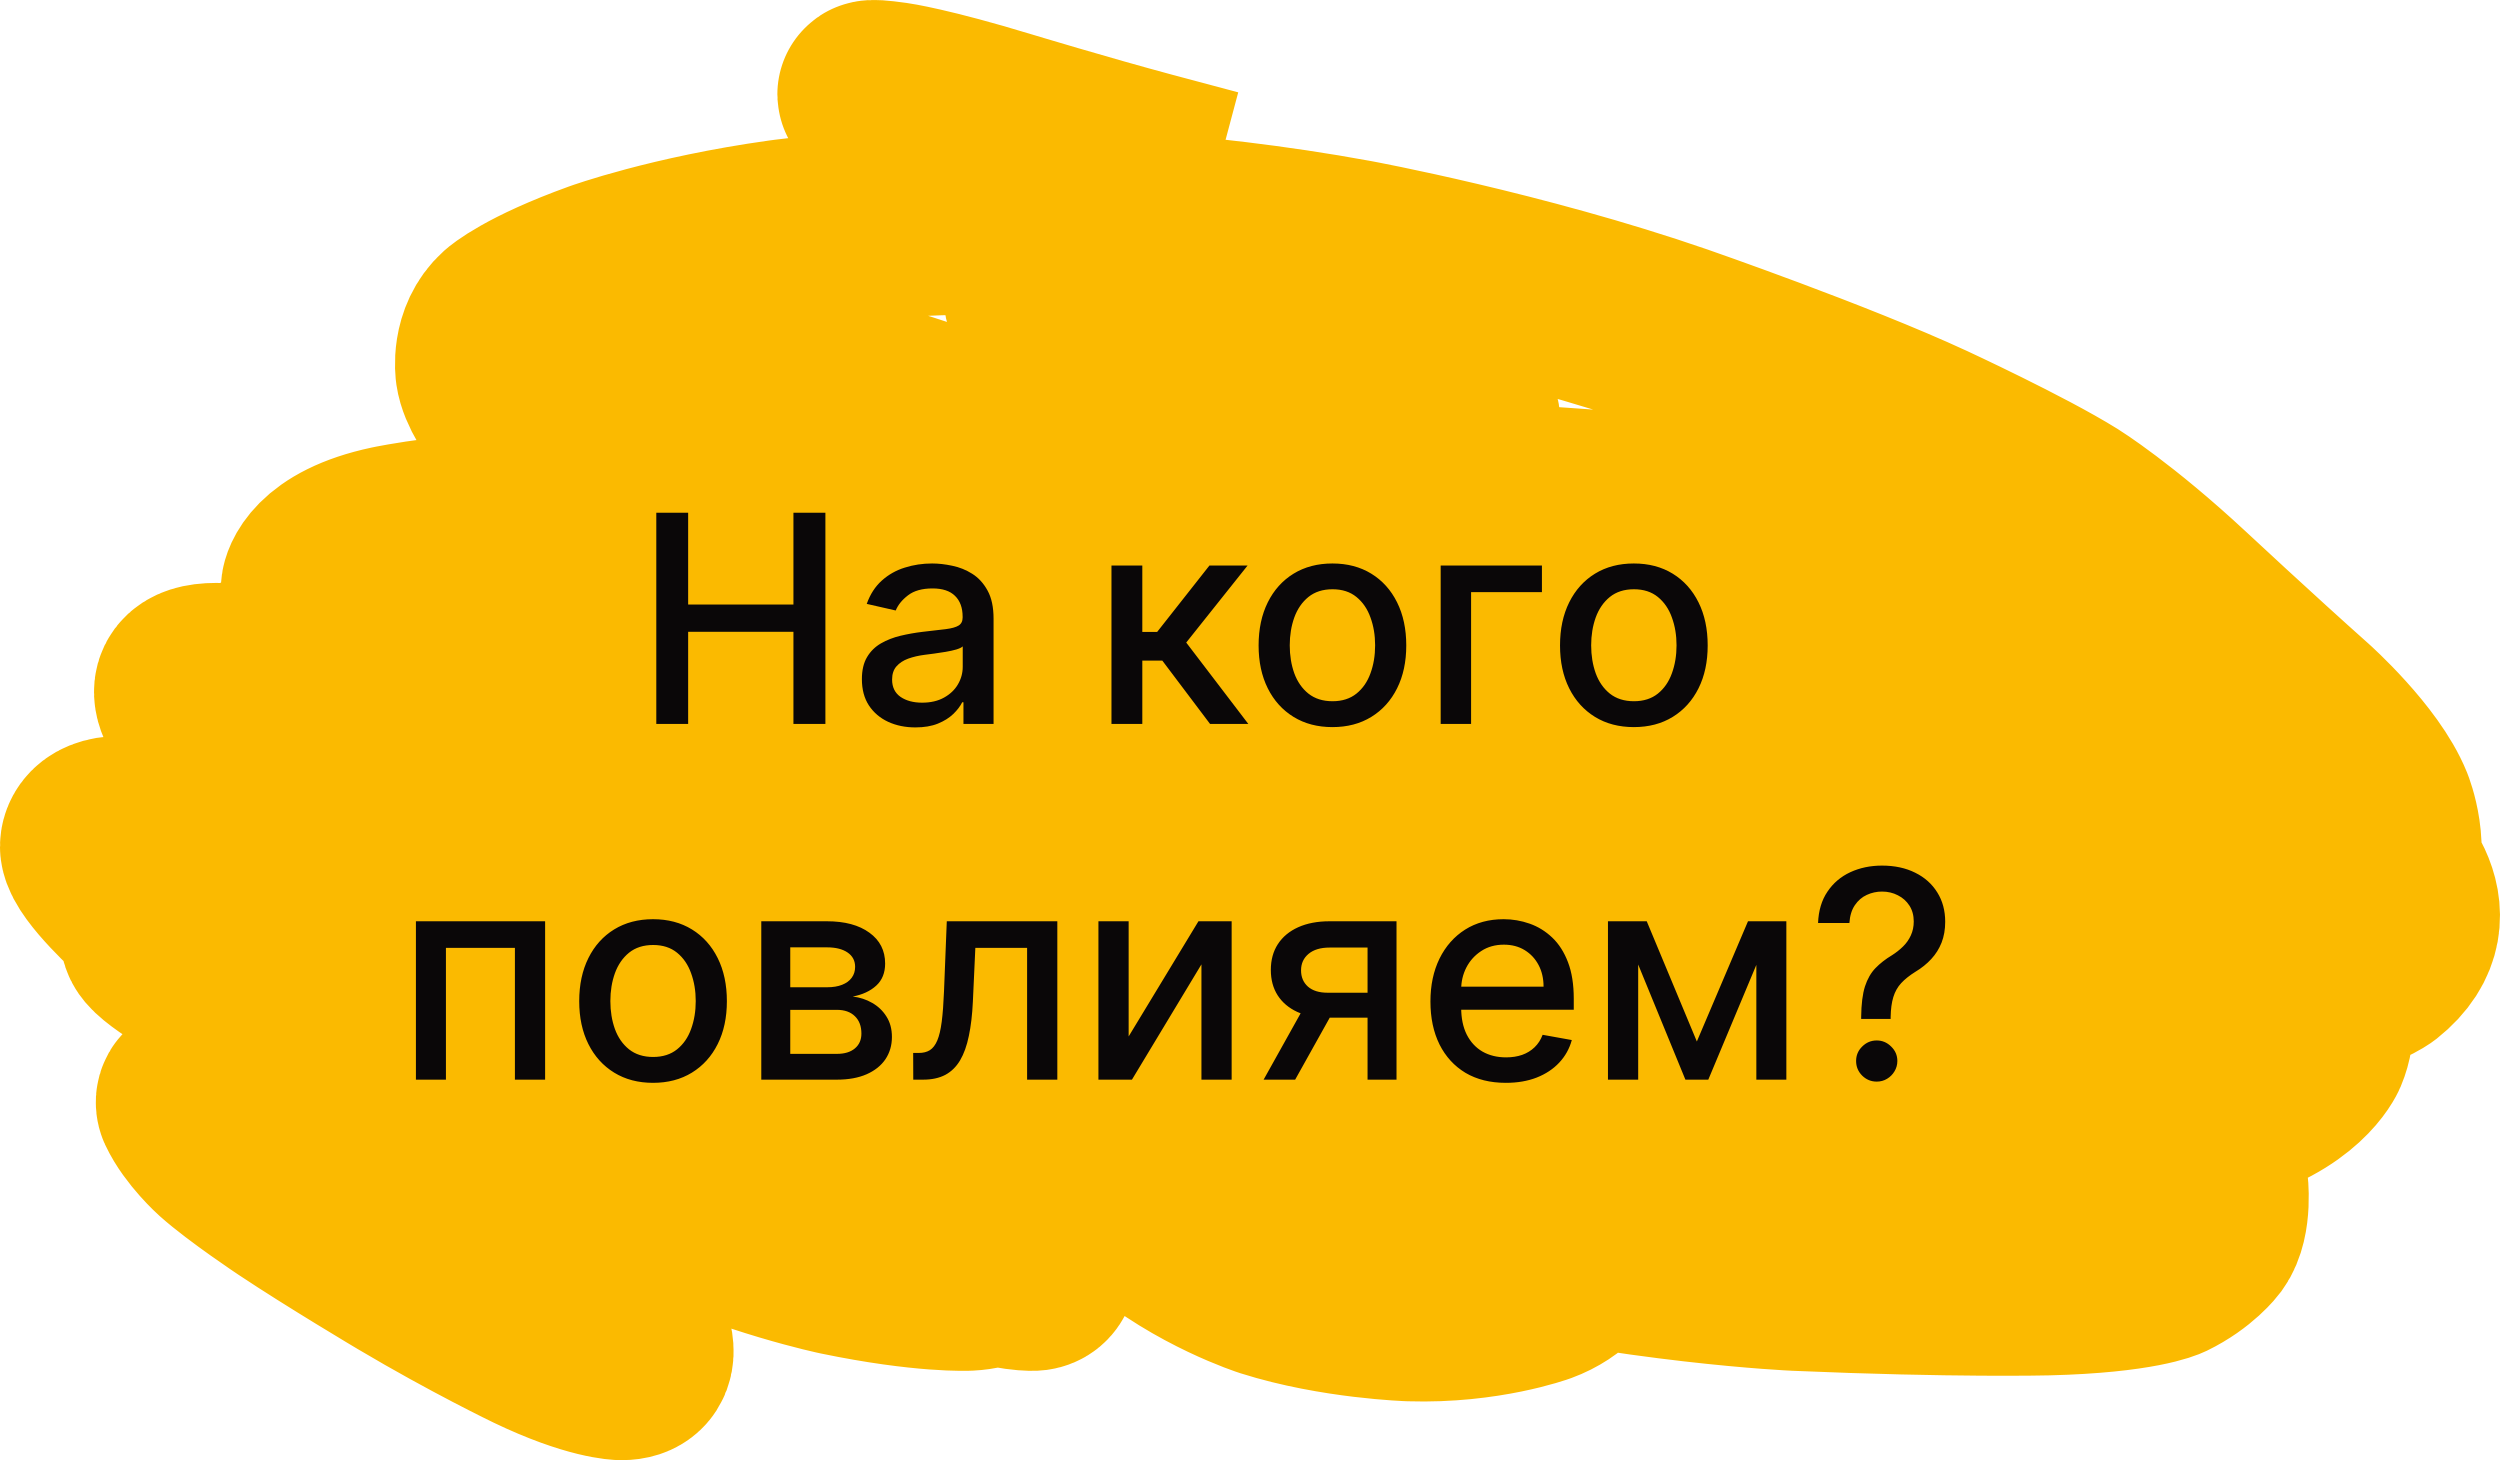
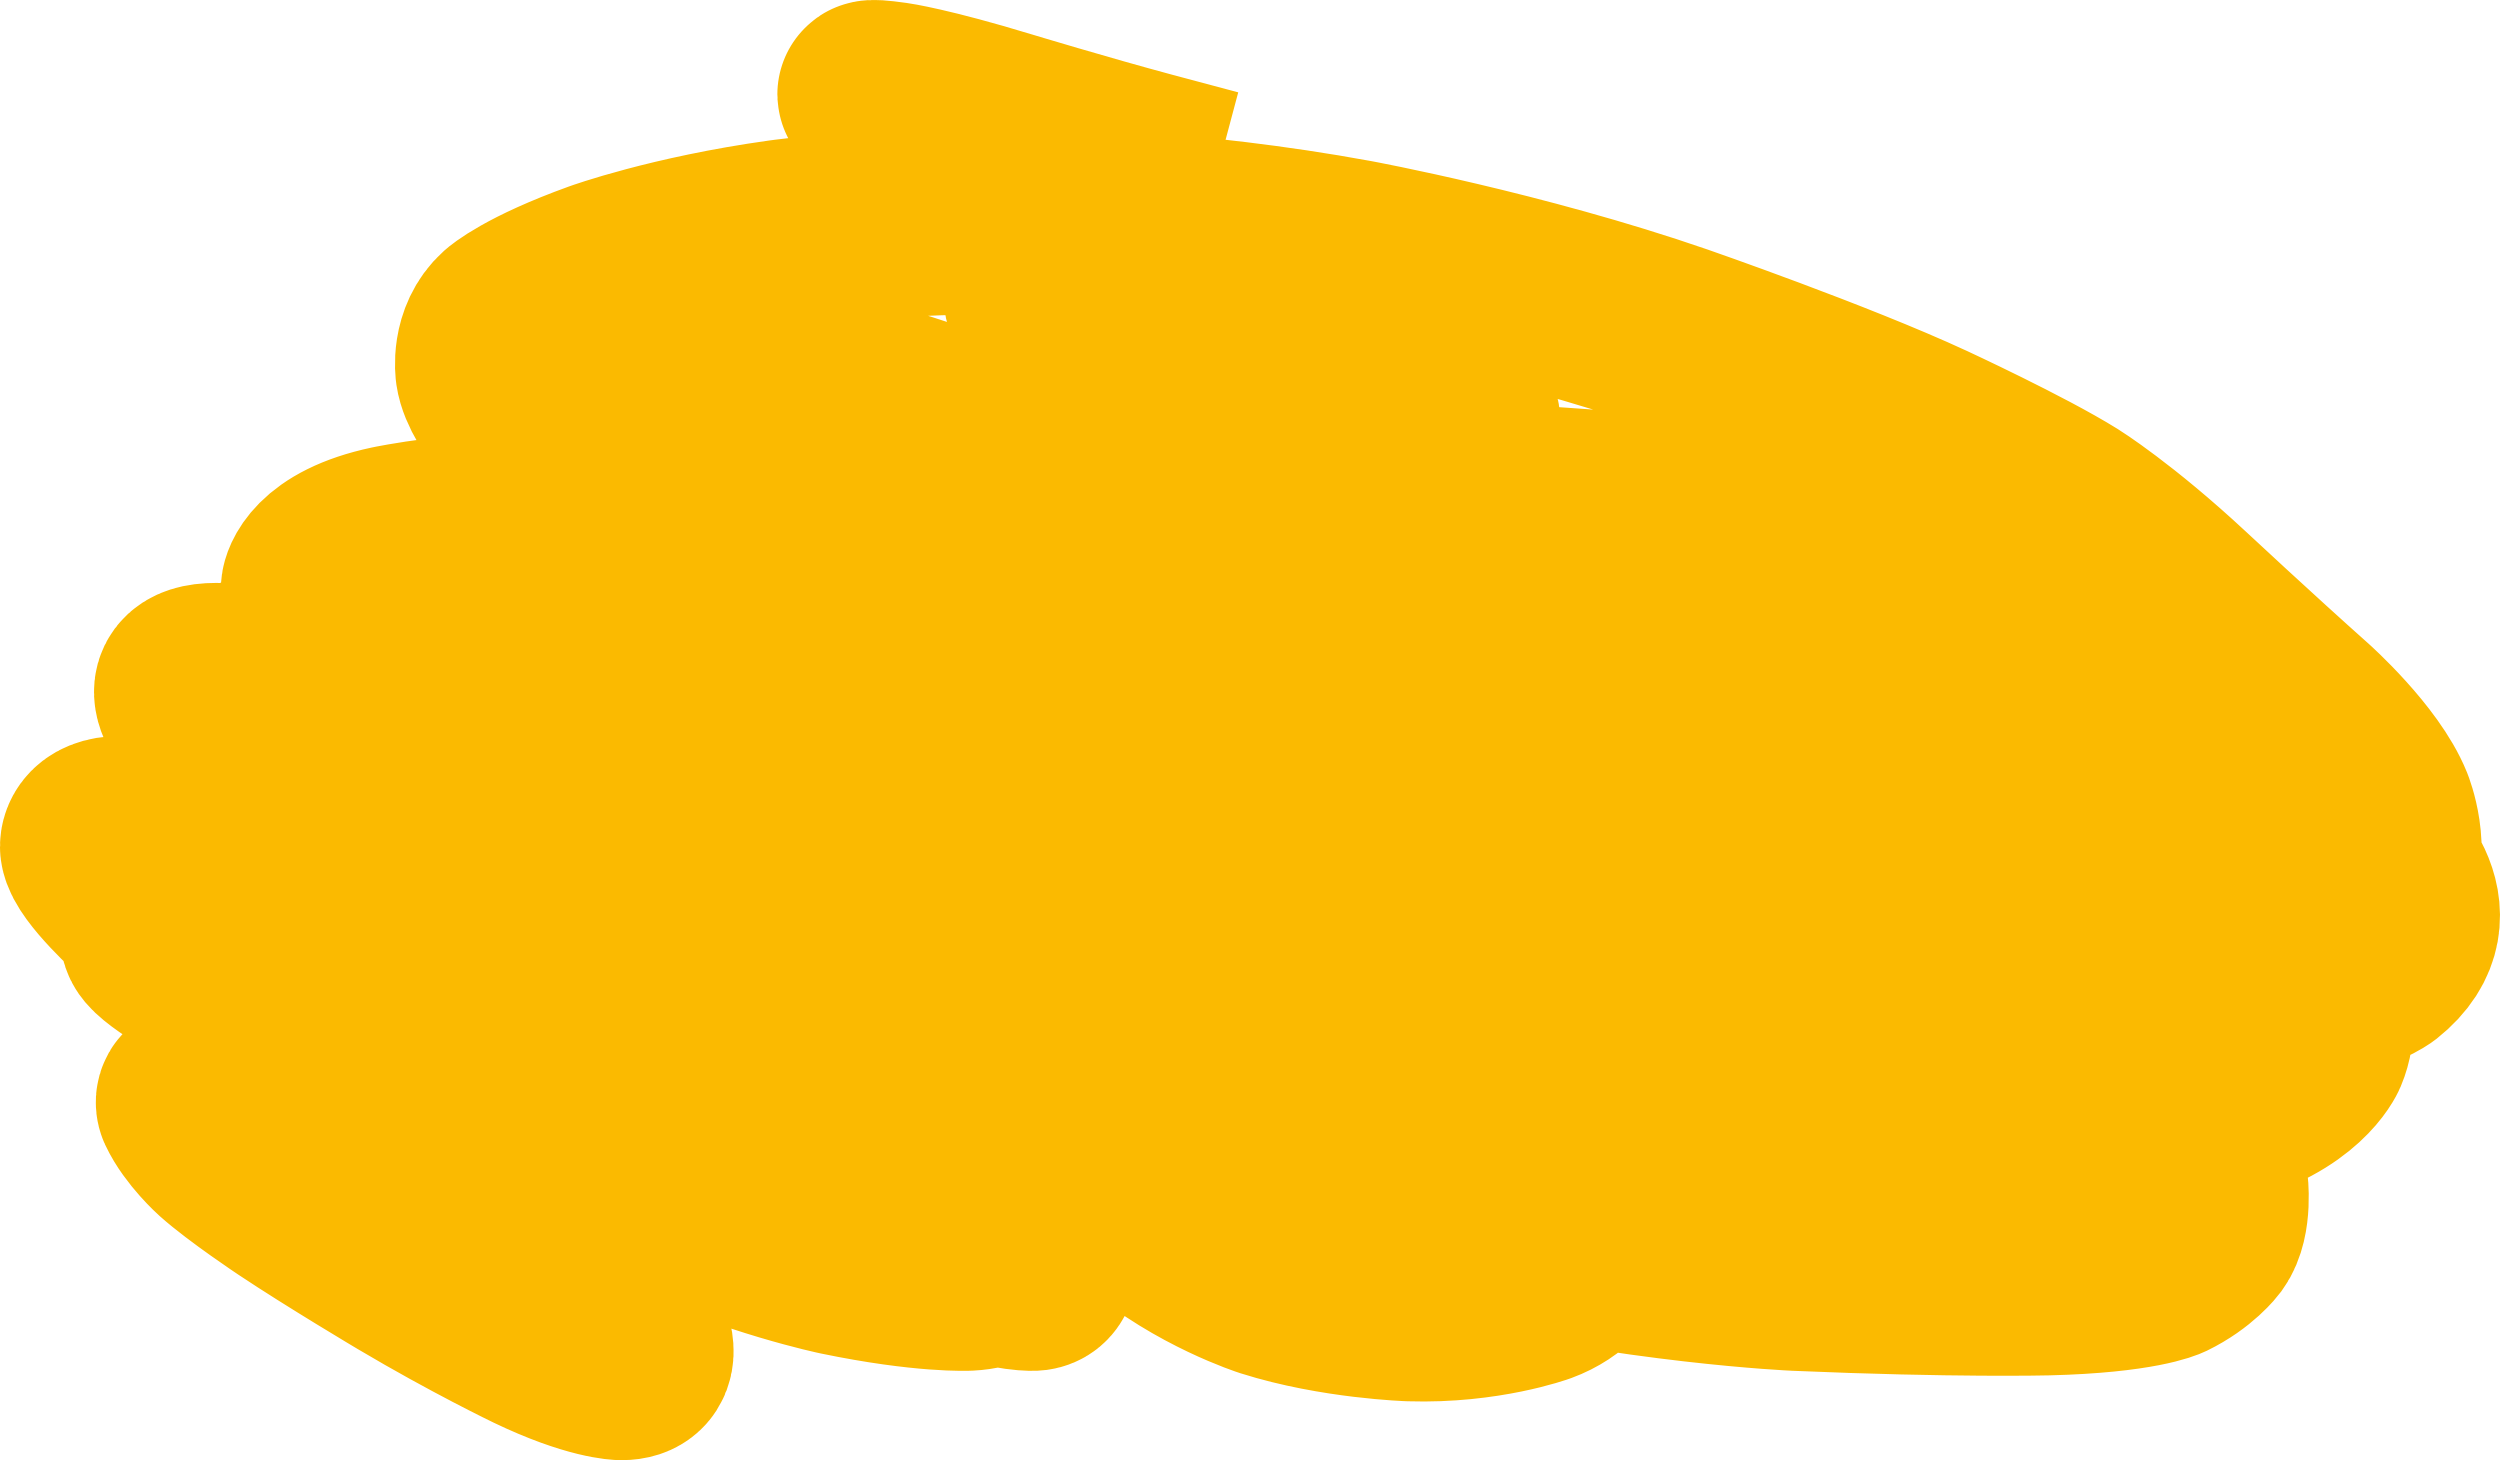
<svg xmlns="http://www.w3.org/2000/svg" viewBox="0 0 154.61 90.303" fill="none">
  <path d="M145.056 49.142H143.548C143.548 49.142 142.031 49.142 137.449 48.998C137.449 48.998 132.859 48.855 125.435 48.056C125.435 48.056 118.011 47.25 108.983 46.444C108.983 46.444 99.946 45.638 91.293 45.215C91.293 45.215 82.64 44.792 74.274 43.044C74.274 43.044 65.9 41.288 59.051 39.022C59.051 39.022 52.194 36.755 48.882 35.901C48.882 35.901 45.569 35.047 40.891 32.637C40.891 32.637 36.213 30.227 33.379 27.537C33.379 27.537 30.537 24.84 30.258 22.948C30.258 22.948 29.971 21.057 31.344 19.827C31.344 19.827 32.709 18.598 37.155 16.994C37.155 16.994 41.601 15.382 48.363 14.44C48.363 14.44 55.124 13.491 64.296 13.634C64.296 13.634 73.468 13.778 83.734 15.669C83.734 15.669 93.992 17.561 103.69 20.913C103.69 20.913 113.381 24.273 119.201 26.97C119.201 26.97 125.012 29.66 127.894 31.456C127.894 31.456 130.776 33.252 134.943 37.13C134.943 37.13 139.102 41.009 142.606 44.13C142.606 44.13 146.102 47.25 147.188 49.948C147.188 49.948 148.274 52.637 147.188 54.673C147.188 54.673 146.102 56.7 142.318 58.591C142.318 58.591 138.535 60.483 131.917 62.087C131.917 62.087 125.292 63.699 116.119 63.843C116.119 63.843 106.947 63.987 97.256 62.901C97.256 62.901 87.557 61.808 81.084 59.541C81.084 59.541 74.602 57.267 71.297 55.902C71.297 55.902 67.984 54.529 62.923 52.925C62.923 52.925 57.862 51.313 55.787 49.94C55.787 49.94 53.703 48.567 51.436 46.301C51.436 46.301 49.169 44.034 47.94 42.661C47.94 42.661 46.71 41.288 46.192 39.684C46.192 39.684 45.665 38.072 47.7 36.843C47.7 36.843 49.736 35.614 55.124 34.01C55.124 34.01 60.512 32.405 67.936 31.464C67.936 31.464 75.36 30.514 84.157 30.514C84.157 30.514 92.954 30.514 103.451 31.599C103.451 31.599 113.948 32.685 121.891 34.959C121.891 34.959 129.834 37.226 132.723 40.299C132.723 40.299 135.605 43.372 135.645 52.925C135.645 52.925 135.693 62.47 126.856 65.12C126.856 65.12 118.011 67.762 106.149 67.474C106.149 67.474 94.279 67.195 83.071 64.505C83.071 64.505 71.864 61.808 62.692 57.65C62.692 57.65 53.519 53.491 47.987 50.658C47.987 50.658 42.448 47.817 40.652 46.444C40.652 46.444 38.855 45.072 37.53 43.18C37.53 43.18 36.213 41.288 37.299 38.743C37.299 38.743 38.384 36.189 43.118 34.297C43.118 34.297 47.844 32.405 56.074 31.464C56.074 31.464 64.296 30.514 74.418 30.514C74.418 30.514 84.532 30.514 94.51 31.599C94.51 31.599 104.489 32.685 111.769 34.959C111.769 34.959 119.049 37.226 123.447 39.022C123.447 39.022 127.846 40.818 134.943 44.84C134.943 44.84 142.031 48.855 146.621 52.637C146.621 52.637 151.203 56.421 147.092 59.685C147.092 59.685 142.981 62.941 118.913 66.11C118.913 66.11 94.846 69.278 81.467 66.772C81.467 66.772 68.08 64.266 60.848 59.493C60.848 59.493 53.607 54.721 55.076 46.732C55.076 46.732 56.545 38.735 65.007 36.659C65.007 36.659 73.468 34.577 83.734 35.526C83.734 35.526 93.992 36.468 104.113 39.166C104.113 39.166 114.228 41.855 122.458 45.502C122.458 45.502 130.688 49.142 135.557 52.781C135.557 52.781 140.427 56.421 142.318 59.398C142.318 59.398 144.21 62.374 143.125 64.928C143.125 64.928 142.031 67.482 137.305 68.711C137.305 68.711 132.58 69.941 124.062 70.747C124.062 70.747 115.553 71.545 100.849 69.701C100.849 69.701 86.145 67.857 61.933 58.456C61.933 58.456 37.722 49.046 34.13 46.261C34.13 46.261 30.537 43.467 34.034 42.661C34.034 42.661 37.53 41.855 41.697 41.72C41.697 41.72 45.856 41.576 49.448 41.576C49.448 41.576 53.041 41.576 62.308 41.863C62.308 41.863 71.576 42.142 82.784 44.034C82.784 44.034 93.992 45.926 104.776 49.565C104.776 49.565 115.553 53.204 122.977 57.793C122.977 57.793 130.4 62.374 133.522 66.676C133.522 66.676 136.643 70.978 136.93 73.157C136.93 73.157 137.21 75.328 136.411 76.421C136.411 76.421 135.605 77.506 133.945 78.313C133.945 78.313 132.292 79.111 126.617 79.254C126.617 79.254 120.941 79.398 111.106 78.975C111.106 78.975 101.272 78.544 90.064 75.854C90.064 75.854 78.857 73.157 67.793 68.711C67.793 68.711 56.729 64.266 47.413 59.541C47.413 59.541 38.097 54.808 31.623 50.227C31.623 50.227 25.141 45.638 22.164 41.999C22.164 41.999 19.186 38.359 19.473 36.332C19.473 36.332 19.753 34.297 24.199 33.355C24.199 33.355 28.646 32.405 35.646 32.262C35.646 32.262 42.639 32.118 48.834 32.262C48.834 32.262 55.028 32.405 59.427 33.491C59.427 33.491 63.825 34.577 72.151 37.13C72.151 37.13 80.469 39.684 88.691 42.805C88.691 42.805 96.921 45.926 102.732 50.084C102.732 50.084 108.552 54.242 112.192 57.362C112.192 57.362 115.84 60.483 116.646 63.173C116.646 63.173 117.445 65.87 114.754 67.762C114.754 67.762 112.056 69.653 106.381 70.459C106.381 70.459 100.705 71.265 93.05 70.459C93.05 70.459 85.386 69.653 79.711 68.049C79.711 68.049 74.035 66.445 69.78 64.793C69.78 64.793 65.525 63.133 57.487 59.118C57.487 59.118 49.448 55.096 42.974 51.177C42.974 51.177 36.493 47.25 33.371 43.755M33.371 43.755C33.371 43.755 30.25 40.251 29.588 37.936C29.588 37.936 28.925 35.614 31.479 33.204C31.479 33.204 34.034 30.793 38.767 29.708C38.767 29.708 43.493 28.623 49.831 28.479C49.831 28.479 56.162 28.335 62.221 28.479C62.221 28.479 68.271 28.623 72.526 29.852C72.526 29.852 76.781 31.081 84.444 34.441C84.444 34.441 92.1 37.793 100.186 41.72C100.186 41.72 108.272 45.638 113.804 49.94C113.804 49.94 119.336 54.242 121.372 57.362C121.372 57.362 123.4 60.483 122.458 63.037C122.458 63.037 121.508 65.591 117.732 66.676C117.732 66.676 113.948 67.762 107.474 67.626C107.474 67.626 100.992 67.482 92.627 65.591C92.627 65.591 84.253 63.699 73.947 58.496C73.947 58.496 63.634 53.3 51.388 41.999C51.388 41.999 39.143 30.698 39.43 27.769C39.43 27.769 39.71 24.84 44.723 24.983C44.723 24.983 49.736 25.119 57.814 26.875C57.814 26.875 65.9 28.623 74.937 31.599C74.937 31.599 83.965 34.577 91.254 38.878C91.254 38.878 98.534 43.18 102.461 46.684C102.461 46.684 106.381 50.179 107.897 51.975C107.897 51.975 109.406 53.771 110.731 56.844C110.731 56.844 112.056 59.916 110.971 61.808C110.971 61.808 109.877 63.699 105.439 63.843C105.439 63.843 100.992 63.987 94.654 63.037C94.654 63.037 88.316 62.095 81.419 59.924C81.419 59.924 74.514 57.745 66.571 53.731C66.571 53.731 58.62 49.709 52.57 46.875C52.57 46.875 46.519 44.034 44.156 42.382C44.156 42.382 41.793 40.722 38.193 37.649C38.193 37.649 34.6 34.577 33.371 32.685C33.371 32.685 32.142 30.793 33.227 30.514C33.227 30.514 34.321 30.227 37.818 30.514C37.818 30.514 41.314 30.793 46.327 32.549C46.327 32.549 51.34 34.297 58.341 37.13C58.341 37.13 65.334 39.964 72.095 43.747C72.095 43.747 78.857 47.53 84.915 52.111C84.915 52.111 90.966 56.7 90.399 59.868C90.399 59.868 89.833 63.037 72.718 59.206C72.718 59.206 55.595 55.375 46.71 51.313C46.71 51.313 37.818 47.25 33.371 43.755ZM33.371 43.755C33.371 43.755 28.925 40.251 27.839 38.224C27.839 38.224 26.754 36.189 28.502 35.247C28.502 35.247 30.25 34.297 34.034 34.297C34.034 34.297 37.818 34.297 43.493 35.383C43.493 35.383 49.169 36.468 56.593 39.309C56.593 39.309 64.017 42.142 72.103 46.724C72.103 46.724 80.182 51.313 86.52 56.708C86.52 56.708 92.858 62.095 95.835 66.82C95.835 66.82 98.813 71.545 98.677 75.048C98.677 75.048 98.534 78.544 95.181 79.773C95.181 79.773 91.82 81.002 87.23 80.858C87.23 80.858 82.64 80.715 78.481 79.398C78.481 79.398 74.322 78.073 70.826 75.096C70.826 75.096 67.321 72.111 57.814 59.11C57.814 59.11 48.315 46.109 49.544 41.288C49.544 41.288 50.773 36.468 55.643 35.383C55.643 35.383 60.512 34.297 66.851 34.577C66.851 34.577 73.189 34.864 79.671 37.274C79.671 37.274 86.145 39.684 91.397 42.238C91.397 42.238 96.642 44.792 99.667 46.444C99.667 46.444 102.693 48.096 107.379 51.169C107.379 51.169 112.056 54.242 114.754 56.421C114.754 56.421 117.445 58.591 116.646 60.347C116.646 60.347 115.84 62.095 112.056 62.901C112.056 62.901 108.272 63.699 102.078 62.901C102.078 62.901 95.883 62.095 89.122 60.204C89.122 60.204 82.361 58.312 75.224 55.479C75.224 55.479 68.08 52.637 62.835 49.421C62.835 49.421 57.583 46.205 55.363 44.409C55.363 44.409 53.136 42.613 49.544 39.253C49.544 39.253 45.952 35.901 44.723 32.405C44.723 32.405 43.493 28.902 44.579 27.01C44.579 27.01 45.665 25.119 49.305 24.983C49.305 24.983 52.945 24.84 58.477 25.789C58.477 25.789 64.017 26.731 70.499 28.623C70.499 28.623 76.972 30.514 83.454 33.355C83.454 33.355 89.928 36.189 95.317 39.549C95.317 39.549 100.705 42.901 103.683 44.936C103.683 44.936 106.66 46.963 107.889 48.336C107.889 48.336 109.119 49.709 109.645 51.975C109.645 51.975 110.164 54.242 108.272 55.335C108.272 55.335 106.381 56.421 101.934 56.277C101.934 56.277 97.488 56.133 91.676 54.385C91.676 54.385 85.857 52.637 78.577 49.804C78.577 49.804 71.297 46.963 63.873 43.324C63.873 43.324 56.449 39.684 50.398 36.045C50.398 36.045 44.339 32.405 42.168 29.572C42.168 29.572 39.989 26.731 40.795 24.983C40.795 24.983 41.601 23.235 44.443 23.092C44.443 23.092 47.277 22.948 52.003 24.033C52.003 24.033 56.729 25.119 63.067 27.816C63.067 27.816 69.405 30.514 76.023 34.441C76.023 34.441 82.64 38.359 88.978 43.89C88.978 43.89 95.317 49.421 99.619 55.615C99.619 55.615 103.922 61.808 104.353 66.397C104.353 66.397 104.776 70.978 102.605 73.013C102.605 73.013 100.426 75.048 95.317 74.905C95.317 74.905 90.208 74.761 84.109 72.207C84.109 72.207 78.01 69.653 70.067 65.734C70.067 65.734 62.125 61.808 54.701 56.708C54.701 56.708 47.277 51.6 41.745 47.538C41.745 47.538 36.213 43.467 33.379 39.828C33.379 39.828 30.537 36.189 30.394 33.491C30.394 33.491 30.25 30.793 32.142 29.708C32.142 29.708 34.034 28.623 37.818 28.766C37.818 28.766 41.601 28.902 47.277 30.793C47.277 30.793 52.945 32.685 60.089 36.324C60.089 36.324 67.226 39.964 73.851 44.553C73.851 44.553 80.469 49.142 85.57 53.867C85.57 53.867 90.679 58.591 91.908 63.037C91.908 63.037 93.137 67.482 91.246 70.18C91.246 70.18 89.354 72.869 84.772 73.157C84.772 73.157 80.182 73.436 73.564 72.351C73.564 72.351 66.946 71.265 58.716 68.424C58.716 68.424 50.486 65.591 42.543 61.433C42.543 61.433 34.6 57.267 29.875 54.433C29.875 54.433 25.141 51.6 23.209 50.084C23.209 50.084 21.27 48.567 18.484 46.301C18.484 46.301 15.69 44.034 15.41 42.805C15.41 42.805 15.123 41.576 17.159 40.77C17.159 40.77 19.186 39.964 23.776 40.107C23.776 40.107 28.358 40.251 34.696 41.999C34.696 41.999 41.035 43.747 47.796 46.588C47.796 46.588 54.557 49.421 61.694 53.348C61.694 53.348 68.838 57.267 74.226 62.231C74.226 62.231 79.615 67.195 81.794 70.315C81.794 70.315 83.965 73.436 83.83 75.192C83.83 75.192 83.686 76.94 80.708 77.084C80.708 77.084 77.723 77.219 68.271 74.147C68.271 74.147 58.812 71.074 37.442 59.541C37.442 59.541 16.065 48.001 12.896 44.928C12.896 44.928 9.727 41.855 13.375 41.855C13.375 41.855 17.015 41.855 22.403 42.948C22.403 42.948 27.791 44.034 33.467 46.732C33.467 46.732 39.143 49.421 44.675 53.204C44.675 53.204 50.207 56.987 54.653 61.568C54.653 61.568 59.091 66.157 61.271 70.459C61.271 70.459 63.442 74.761 64.248 76.796C64.248 76.796 65.054 78.823 63.969 78.967C63.969 78.967 62.875 79.111 59.235 78.025C59.235 78.025 55.595 76.94 50.063 74.242C50.063 74.242 44.531 71.545 38.193 67.905C38.193 67.905 31.862 64.266 27.887 60.914C27.887 60.914 23.912 57.554 28.406 56.756C28.406 56.756 32.9 55.95 37.347 57.937C37.347 57.937 41.793 59.916 44.012 61.576C44.012 61.576 46.231 63.228 50.773 66.445C50.773 66.445 55.316 69.653 58.293 72.495C58.293 72.495 61.271 75.328 61.933 77.076C61.933 77.076 62.596 78.823 59.898 78.967C59.898 78.967 57.208 79.111 51.963 78.025C51.963 78.025 46.71 76.94 40.891 74.242C40.891 74.242 35.072 71.545 28.741 68.049C28.741 68.049 22.403 64.553 17.015 61.576C17.015 61.576 11.619 58.591 8.785 56.045C8.785 56.045 5.951 53.491 5.807 52.406C5.807 52.406 5.664 51.313 7.555 51.313C7.555 51.313 9.447 51.313 13.231 52.263C13.231 52.263 17.015 53.204 22.403 55.239C22.403 55.239 27.791 57.267 33.323 60.626C33.323 60.626 38.855 63.987 43.302 67.107C43.302 67.107 47.748 70.22 47.94 72.59C47.94 72.59 48.123 74.953 38.951 71.784C38.951 71.784 29.779 68.616 23.401 65.639C23.401 65.639 17.015 62.662 13.518 60.77C13.518 60.77 10.014 58.879 9.591 58.073C9.591 58.073 9.16 57.267 10.389 58.073C10.389 58.073 11.619 58.879 14.979 60.77C14.979 60.77 18.332 62.662 22.116 65.495C22.116 65.495 25.9 68.328 29.54 71.832C29.54 71.832 33.18 75.328 35.878 78.169C35.878 78.169 38.576 81.002 39.382 82.75C39.382 82.75 40.18 84.498 38.432 84.498C38.432 84.498 36.684 84.498 33.044 82.75C33.044 82.75 29.404 81.002 25.101 78.448C25.101 78.448 20.799 75.894 17.965 74.003C17.965 74.003 15.123 72.111 13.75 70.882C13.75 70.882 12.377 69.653 11.762 68.336C11.762 68.336 11.148 67.011 15.267 67.817C15.267 67.817 19.378 68.616 22.499 71.026C22.499 71.026 25.62 73.436 27.512 75.328C27.512 75.328 29.404 77.219 30.202 78.025C30.202 78.025 31.008 78.823 30.346 78.305C30.346 78.305 29.683 77.786 28.454 77.506C28.454 77.506 27.225 77.219 24.814 76.277C24.814 76.277 22.403 75.328 20.511 73.58C20.511 73.58 18.619 71.832 17.534 70.084C17.534 70.084 16.448 68.328 15.785 67.387C15.785 67.387 15.123 66.445 15.785 66.445C15.785 66.445 16.448 66.445 17.39 67.251C17.39 67.251 18.332 68.049 19.138 68.711C19.138 68.711 19.944 69.374 19.944 68.568C19.944 68.568 19.944 67.762 19.282 65.878C19.282 65.878 18.619 63.987 18.619 61.289C18.619 61.289 18.619 58.591 19.849 55.902C19.849 55.902 21.078 53.204 24.718 51.313C24.718 51.313 28.358 49.421 33.89 48.623C33.89 48.623 39.422 47.817 45.617 48.479C45.617 48.479 51.811 49.142 56.401 50.092C56.401 50.092 60.983 51.033 63.729 52.119C63.729 52.119 66.475 53.204 70.499 55.096C70.499 55.096 74.514 56.987 77.212 59.541C77.212 59.541 79.902 62.095 80.182 63.843C80.182 63.843 80.469 65.591 79.383 65.591C79.383 65.591 78.29 65.591 75.743 63.843C75.743 63.843 73.189 62.095 70.355 59.398C70.355 59.398 67.513 56.7 64.823 53.867C64.823 53.867 62.125 51.033 60.089 48.2C60.089 48.2 58.054 45.359 56.441 42.526C56.441 42.526 54.837 39.684 54.98 36.995C54.98 36.995 55.124 34.297 57.678 32.405C57.678 32.405 60.233 30.514 63.873 29.572C63.873 29.572 67.513 28.623 71.297 28.479C71.297 28.479 75.081 28.335 78.577 28.479C78.577 28.479 82.073 28.623 83.83 29.285C83.83 29.285 85.578 29.947 84.915 29.947C84.915 29.947 84.253 29.947 82.361 29.141C82.361 29.141 80.469 28.335 77.779 27.25C77.779 27.25 75.081 26.164 72.383 24.56C72.383 24.56 69.684 22.948 67.793 21.863C67.793 21.863 65.9 20.777 64.959 19.827C64.959 19.827 64.017 18.886 64.16 17.944C64.16 17.944 64.296 16.994 66.044 16.332C66.044 16.332 67.793 15.669 70.626 16.475C70.626 16.475 73.468 17.274 76.964 19.029C76.964 19.029 80.469 20.777 83.303 22.525C83.303 22.525 86.145 24.273 88.036 25.223C88.036 25.223 89.928 26.164 90.591 26.164C90.591 26.164 91.246 26.164 89.362 25.079C89.362 25.079 87.47 23.986 83.167 21.44C83.167 21.44 78.857 18.886 74.131 16.188C74.131 16.188 69.405 13.491 64.959 11.463C64.959 11.463 60.512 9.428 57.678 7.824C57.678 7.824 54.837 6.212 54.038 5.932C54.038 5.932 53.232 5.645 55.268 5.932C55.268 5.932 57.295 6.212 62.117 7.68C62.117 7.68 66.946 9.141 71.009 10.234L75.081 11.32" stroke="#FBBA00" stroke-width="11.61" stroke-miterlimit="10" />
-   <path d="M40.588 44.77V31.71H42.558V37.385H49.069V31.71H51.046V44.77H49.069V39.075H42.558V44.77H40.588ZM56.613 44.986C55.992 44.986 55.431 44.872 54.929 44.642C54.428 44.408 54.03 44.07 53.737 43.628C53.448 43.186 53.303 42.644 53.303 42.002C53.303 41.45 53.409 40.994 53.622 40.638C53.834 40.28 54.121 39.998 54.483 39.789C54.844 39.581 55.248 39.424 55.694 39.317C56.141 39.211 56.596 39.13 57.059 39.075C57.646 39.007 58.122 38.952 58.487 38.909C58.853 38.863 59.119 38.788 59.284 38.686C59.45 38.584 59.533 38.418 59.533 38.189V38.144C59.533 37.587 59.376 37.156 59.061 36.85C58.751 36.544 58.288 36.391 57.671 36.391C57.029 36.391 56.523 36.533 56.154 36.818C55.788 37.098 55.535 37.411 55.395 37.755L53.603 37.347C53.815 36.752 54.126 36.271 54.534 35.906C54.946 35.536 55.42 35.268 55.956 35.103C56.491 34.932 57.055 34.848 57.646 34.848C58.037 34.848 58.451 34.894 58.889 34.988C59.331 35.077 59.744 35.243 60.126 35.485C60.513 35.727 60.83 36.074 61.076 36.525C61.323 36.971 61.446 37.551 61.446 38.265V44.77H59.584V43.431H59.508C59.384 43.677 59.2 43.919 58.953 44.157C58.706 44.395 58.39 44.593 58.003 44.751C57.616 44.908 57.153 44.986 56.613 44.986ZM57.027 43.456C57.554 43.456 58.005 43.352 58.379 43.144C58.757 42.935 59.044 42.663 59.24 42.327C59.44 41.987 59.539 41.624 59.539 41.237V39.974C59.472 40.042 59.34 40.106 59.144 40.166C58.953 40.221 58.734 40.27 58.487 40.312C58.241 40.351 58.001 40.387 57.767 40.421C57.533 40.45 57.337 40.476 57.18 40.497C56.81 40.544 56.472 40.623 56.166 40.733C55.864 40.844 55.622 41.003 55.439 41.211C55.261 41.415 55.171 41.688 55.171 42.028C55.171 42.499 55.346 42.857 55.694 43.099C56.043 43.337 56.487 43.456 57.027 43.456ZM68.738 44.77V34.975H70.645V39.081H71.563L74.796 34.975H77.155L73.361 39.738L77.2 44.77H74.834L71.882 40.854H70.645V44.77H68.738ZM82.403 44.967C81.485 44.967 80.684 44.757 79.999 44.336C79.315 43.915 78.783 43.326 78.405 42.57C78.027 41.813 77.837 40.929 77.837 39.917C77.837 38.901 78.027 38.012 78.405 37.251C78.783 36.491 79.315 35.9 79.999 35.479C80.684 35.058 81.485 34.848 82.403 34.848C83.321 34.848 84.123 35.058 84.807 35.479C85.492 35.9 86.023 36.491 86.401 37.251C86.78 38.012 86.969 38.901 86.969 39.917C86.969 40.929 86.78 41.813 86.401 42.57C86.023 43.326 85.492 43.915 84.807 44.336C84.123 44.757 83.321 44.967 82.403 44.967ZM82.41 43.367C83.005 43.367 83.498 43.209 83.889 42.895C84.28 42.58 84.569 42.161 84.756 41.639C84.948 41.116 85.043 40.54 85.043 39.91C85.043 39.286 84.948 38.712 84.756 38.189C84.569 37.662 84.28 37.239 83.889 36.92C83.498 36.601 83.005 36.442 82.41 36.442C81.81 36.442 81.313 36.601 80.917 36.92C80.526 37.239 80.235 37.662 80.044 38.189C79.857 38.712 79.763 39.286 79.763 39.91C79.763 40.54 79.857 41.116 80.044 41.639C80.235 42.161 80.526 42.58 80.917 42.895C81.313 43.209 81.81 43.367 82.41 43.367ZM95.359 34.975V36.62H90.978V44.77H89.097V34.975H95.359ZM101.044 44.967C100.126 44.967 99.324 44.757 98.64 44.336C97.956 43.915 97.424 43.326 97.046 42.57C96.667 41.813 96.478 40.929 96.478 39.917C96.478 38.901 96.667 38.012 97.046 37.251C97.424 36.491 97.956 35.9 98.64 35.479C99.324 35.058 100.126 34.848 101.044 34.848C101.962 34.848 102.764 35.058 103.448 35.479C104.132 35.9 104.664 36.491 105.042 37.251C105.421 38.012 105.61 38.901 105.61 39.917C105.61 40.929 105.421 41.813 105.042 42.57C104.664 43.326 104.132 43.915 103.448 44.336C102.764 44.757 101.962 44.967 101.044 44.967ZM101.05 43.367C101.645 43.367 102.139 43.209 102.53 42.895C102.921 42.58 103.21 42.161 103.397 41.639C103.588 41.116 103.684 40.54 103.684 39.91C103.684 39.286 103.588 38.712 103.397 38.189C103.21 37.662 102.921 37.239 102.53 36.92C102.139 36.601 101.645 36.442 101.05 36.442C100.451 36.442 99.953 36.601 99.558 36.92C99.167 37.239 98.876 37.662 98.685 38.189C98.498 38.712 98.404 39.286 98.404 39.91C98.404 40.54 98.498 41.116 98.685 41.639C98.876 42.161 99.167 42.58 99.558 42.895C99.953 43.209 100.451 43.367 101.05 43.367ZM25.722 66.77V56.975H33.712V66.77H31.844V58.62H27.578V66.77H25.722ZM40.387 66.967C39.469 66.967 38.668 66.757 37.983 66.336C37.299 65.915 36.767 65.326 36.389 64.57C36.01 63.813 35.821 62.929 35.821 61.917C35.821 60.901 36.01 60.012 36.389 59.251C36.767 58.49 37.299 57.9 37.983 57.479C38.668 57.058 39.469 56.847 40.387 56.847C41.305 56.847 42.107 57.058 42.791 57.479C43.475 57.9 44.007 58.49 44.385 59.251C44.764 60.012 44.953 60.901 44.953 61.917C44.953 62.929 44.764 63.813 44.385 64.57C44.007 65.326 43.475 65.915 42.791 66.336C42.107 66.757 41.305 66.967 40.387 66.967ZM40.394 65.367C40.988 65.367 41.482 65.209 41.873 64.895C42.264 64.58 42.553 64.162 42.74 63.639C42.931 63.116 43.027 62.54 43.027 61.911C43.027 61.286 42.931 60.712 42.74 60.189C42.553 59.662 42.264 59.239 41.873 58.92C41.482 58.601 40.988 58.442 40.394 58.442C39.794 58.442 39.297 58.601 38.901 58.92C38.51 59.239 38.219 59.662 38.028 60.189C37.841 60.712 37.747 61.286 37.747 61.911C37.747 62.54 37.841 63.116 38.028 63.639C38.219 64.162 38.51 64.58 38.901 64.895C39.297 65.209 39.794 65.367 40.394 65.367ZM47.081 66.77V56.975H51.143C52.248 56.975 53.124 57.211 53.77 57.683C54.416 58.15 54.74 58.786 54.74 59.589C54.74 60.163 54.557 60.618 54.191 60.954C53.825 61.29 53.341 61.515 52.737 61.63C53.175 61.681 53.577 61.813 53.942 62.025C54.308 62.234 54.601 62.514 54.822 62.867C55.048 63.22 55.16 63.641 55.16 64.13C55.16 64.648 55.026 65.107 54.759 65.507C54.491 65.902 54.102 66.213 53.592 66.438C53.086 66.659 52.476 66.77 51.761 66.77H47.081ZM48.873 65.175H51.761C52.233 65.175 52.603 65.063 52.871 64.837C53.139 64.612 53.273 64.306 53.273 63.919C53.273 63.464 53.139 63.107 52.871 62.848C52.603 62.584 52.233 62.453 51.761 62.453H48.873V65.175ZM48.873 61.056H51.162C51.519 61.056 51.825 61.005 52.08 60.903C52.34 60.801 52.537 60.656 52.673 60.469C52.814 60.278 52.884 60.053 52.884 59.793C52.884 59.415 52.729 59.12 52.418 58.907C52.108 58.694 51.683 58.588 51.143 58.588H48.873V61.056ZM56.48 66.77L56.474 65.118H56.825C57.097 65.118 57.324 65.061 57.507 64.946C57.694 64.827 57.847 64.627 57.966 64.346C58.085 64.066 58.176 63.679 58.24 63.186C58.304 62.688 58.351 62.064 58.381 61.311L58.553 56.975H65.389V66.77H63.52V58.62H60.319L60.166 61.949C60.128 62.757 60.045 63.462 59.917 64.066C59.794 64.67 59.613 65.173 59.375 65.577C59.137 65.977 58.831 66.276 58.457 66.476C58.083 66.672 57.628 66.77 57.092 66.77H56.48ZM69.8 64.098L74.117 56.975H76.17V66.77H74.302V59.64L70.004 66.77H67.931V56.975H69.8V64.098ZM84.575 66.77V58.601H82.228C81.671 58.601 81.237 58.731 80.927 58.99C80.617 59.249 80.462 59.589 80.462 60.01C80.462 60.427 80.604 60.763 80.889 61.018C81.178 61.269 81.582 61.394 82.1 61.394H85.129V62.937H82.1C81.378 62.937 80.753 62.818 80.226 62.58C79.703 62.338 79.299 61.996 79.014 61.553C78.733 61.111 78.593 60.589 78.593 59.985C78.593 59.368 78.738 58.837 79.027 58.391C79.32 57.94 79.739 57.591 80.283 57.345C80.831 57.098 81.48 56.975 82.228 56.975H86.366V66.77H84.575ZM78.147 66.77L80.908 61.821H82.859L80.098 66.77H78.147ZM93.126 66.967C92.161 66.967 91.33 66.761 90.632 66.349C89.94 65.932 89.404 65.347 89.026 64.595C88.651 63.838 88.464 62.952 88.464 61.936C88.464 60.933 88.651 60.049 89.026 59.283C89.404 58.518 89.931 57.921 90.607 57.492C91.287 57.062 92.082 56.847 92.992 56.847C93.545 56.847 94.08 56.939 94.599 57.122C95.117 57.304 95.583 57.591 95.995 57.982C96.408 58.374 96.733 58.882 96.971 59.507C97.209 60.127 97.328 60.882 97.328 61.77V62.446H89.542V61.018H95.46C95.46 60.516 95.358 60.072 95.154 59.685C94.949 59.294 94.662 58.986 94.293 58.76C93.927 58.535 93.498 58.422 93.004 58.422C92.469 58.422 92.001 58.554 91.602 58.818C91.206 59.077 90.9 59.417 90.683 59.838C90.471 60.255 90.365 60.707 90.365 61.196V62.312C90.365 62.967 90.479 63.524 90.709 63.983C90.943 64.442 91.268 64.793 91.684 65.035C92.101 65.273 92.588 65.392 93.145 65.392C93.506 65.392 93.836 65.341 94.133 65.239C94.431 65.133 94.688 64.976 94.905 64.767C95.122 64.559 95.287 64.302 95.402 63.996L97.207 64.321C97.062 64.852 96.803 65.318 96.429 65.717C96.059 66.113 95.593 66.421 95.032 66.642C94.475 66.859 93.84 66.967 93.126 66.967ZM104.94 64.41L108.103 56.975H109.748L105.648 66.77H104.232L100.215 56.975H101.841L104.94 64.41ZM101.312 56.975V66.77H99.443V56.975H101.312ZM108.619 66.77V56.975H110.475V66.77H108.619ZM115.102 63.014V62.892C115.11 62.102 115.189 61.473 115.337 61.005C115.49 60.537 115.707 60.159 115.988 59.87C116.268 59.581 116.606 59.317 117.002 59.079C117.257 58.918 117.486 58.737 117.69 58.537C117.895 58.338 118.056 58.108 118.175 57.848C118.294 57.589 118.354 57.302 118.354 56.988C118.354 56.609 118.264 56.282 118.086 56.006C117.907 55.729 117.669 55.517 117.371 55.368C117.078 55.215 116.751 55.138 116.39 55.138C116.062 55.138 115.75 55.206 115.452 55.343C115.154 55.479 114.908 55.691 114.712 55.98C114.517 56.265 114.404 56.633 114.374 57.083H112.436C112.466 56.318 112.659 55.672 113.016 55.145C113.373 54.613 113.845 54.212 114.432 53.94C115.023 53.668 115.675 53.532 116.39 53.532C117.172 53.532 117.856 53.678 118.443 53.972C119.029 54.26 119.484 54.667 119.808 55.189C120.135 55.708 120.299 56.314 120.299 57.007C120.299 57.483 120.224 57.912 120.075 58.295C119.926 58.673 119.714 59.011 119.438 59.309C119.166 59.606 118.838 59.87 118.456 60.099C118.094 60.325 117.801 60.559 117.576 60.801C117.355 61.043 117.193 61.33 117.091 61.662C116.989 61.994 116.934 62.404 116.925 62.892V63.014H115.102ZM116.064 66.891C115.716 66.891 115.416 66.767 115.165 66.521C114.914 66.27 114.789 65.968 114.789 65.615C114.789 65.267 114.914 64.969 115.165 64.723C115.416 64.472 115.716 64.346 116.064 64.346C116.409 64.346 116.706 64.472 116.957 64.723C117.212 64.969 117.34 65.267 117.34 65.615C117.34 65.849 117.28 66.064 117.161 66.259C117.046 66.451 116.893 66.604 116.702 66.718C116.511 66.833 116.298 66.891 116.064 66.891Z" fill="#0A0708" />
</svg>